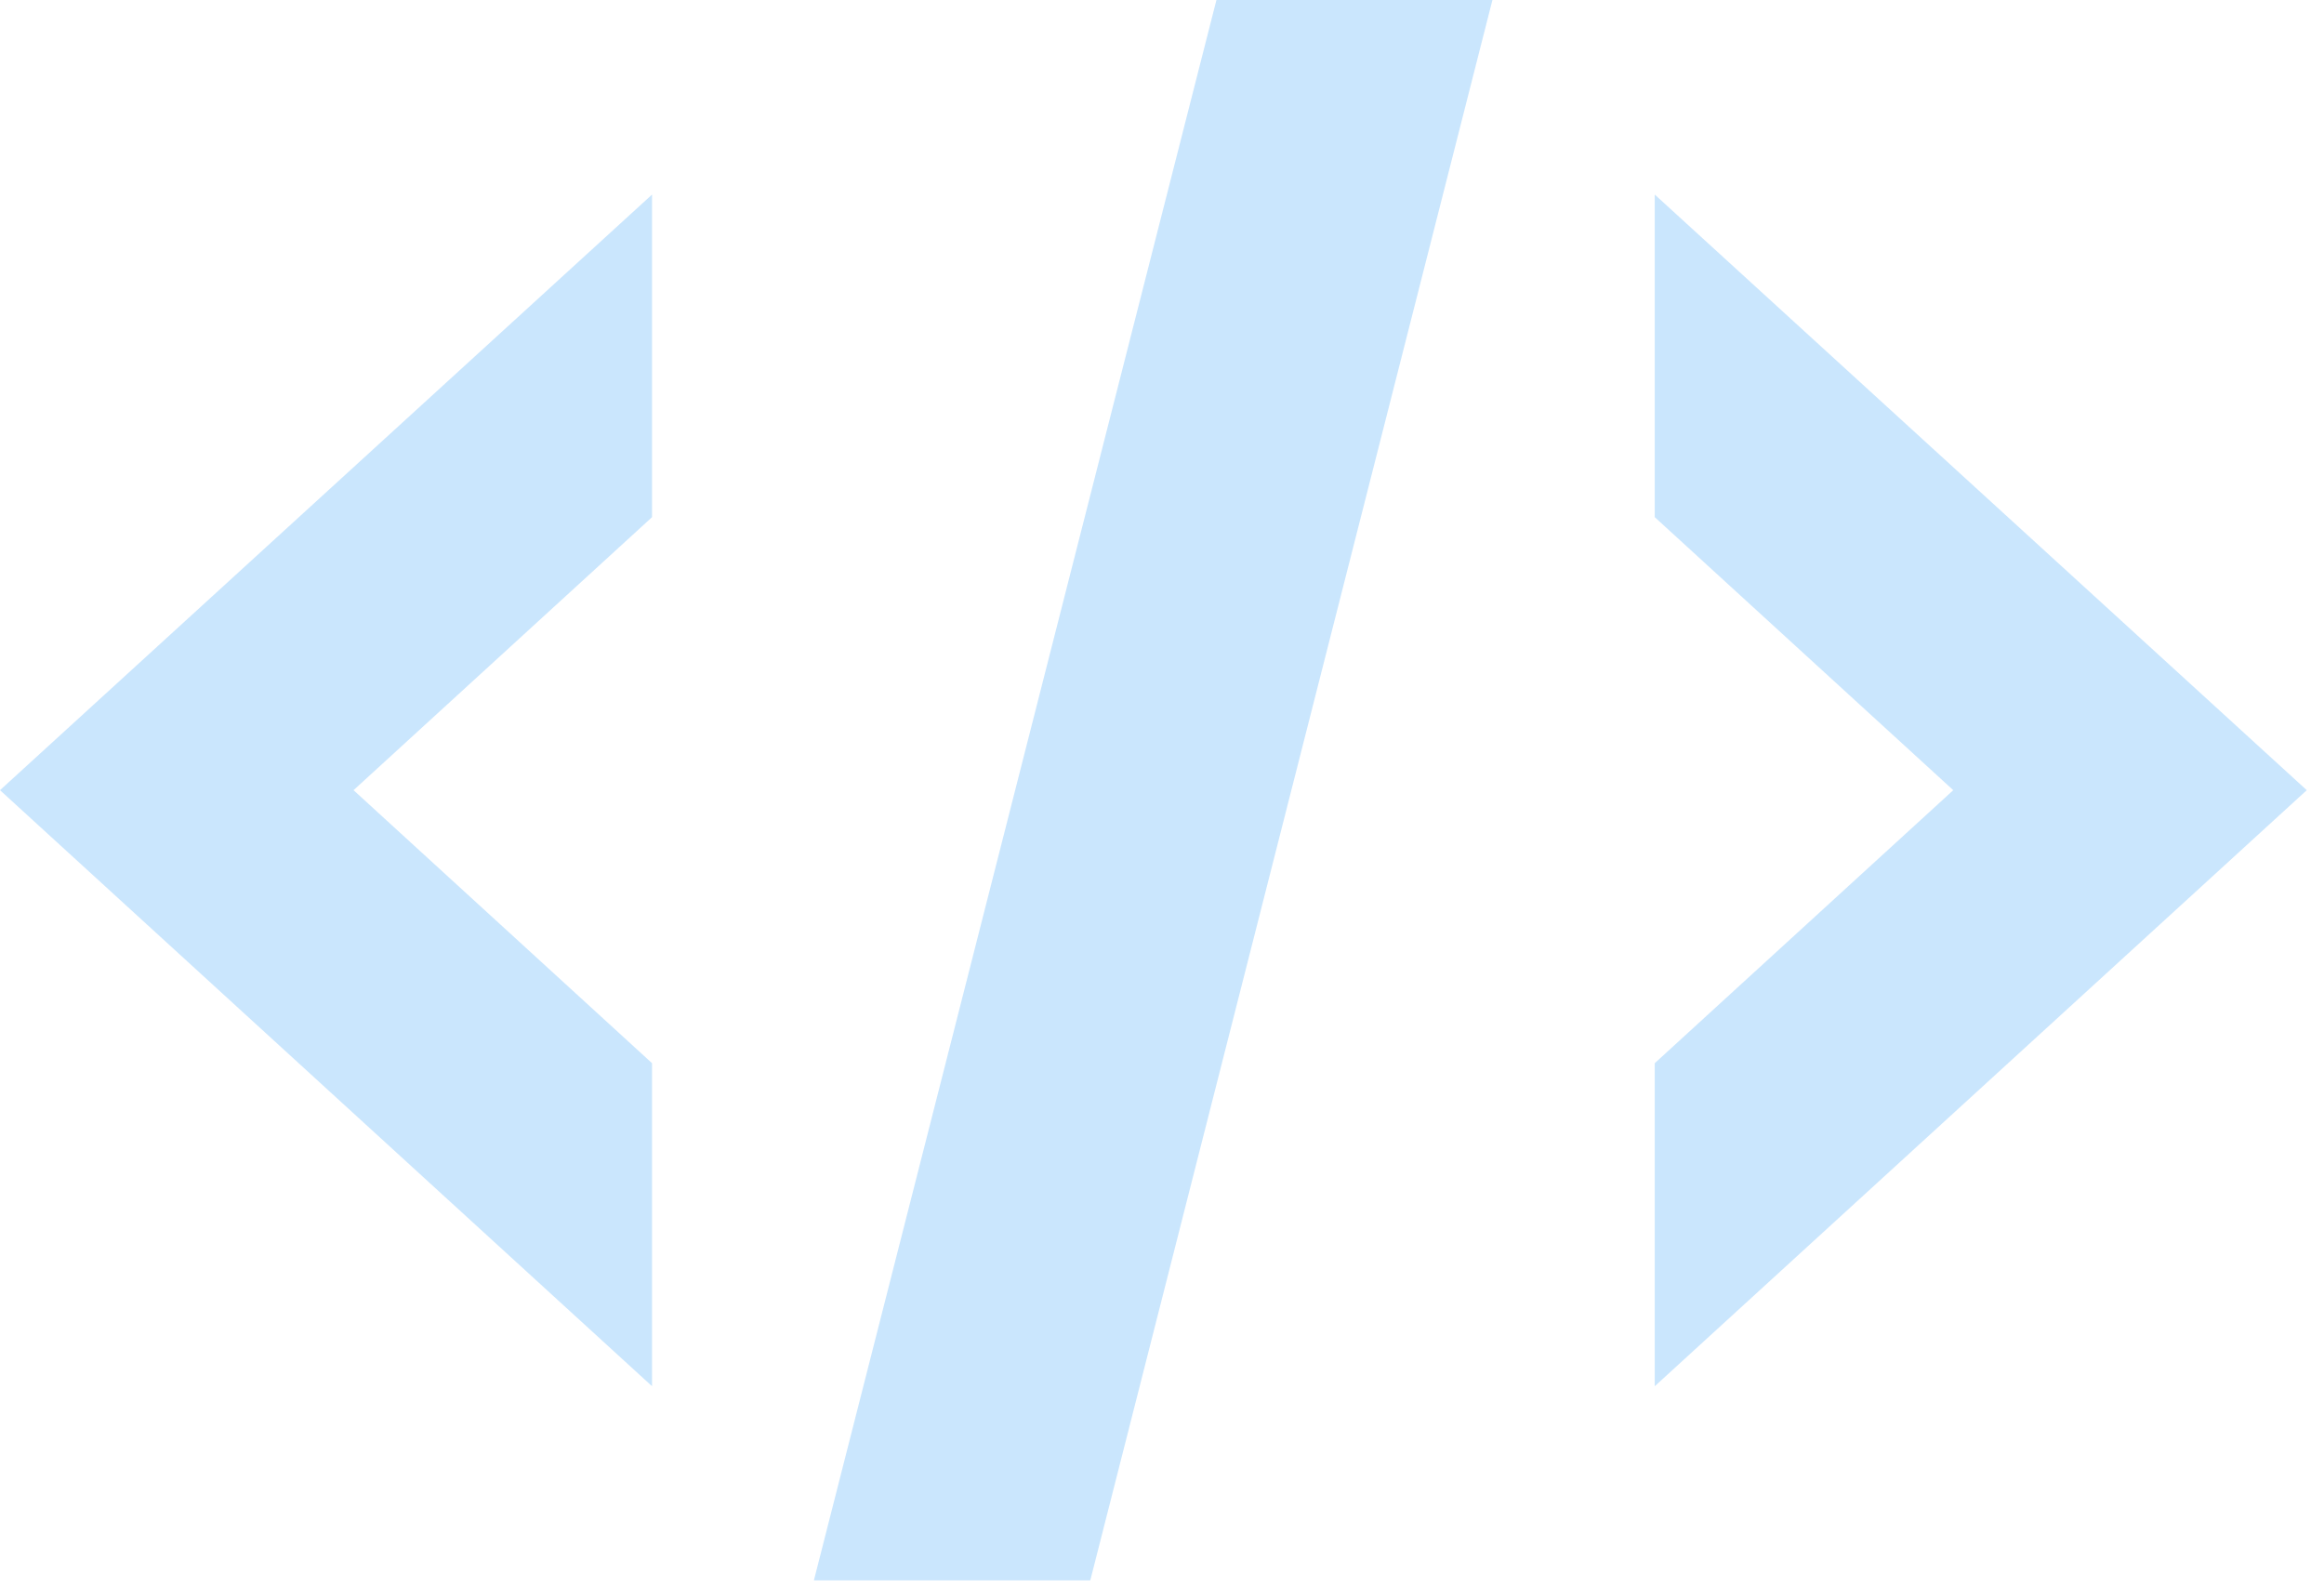
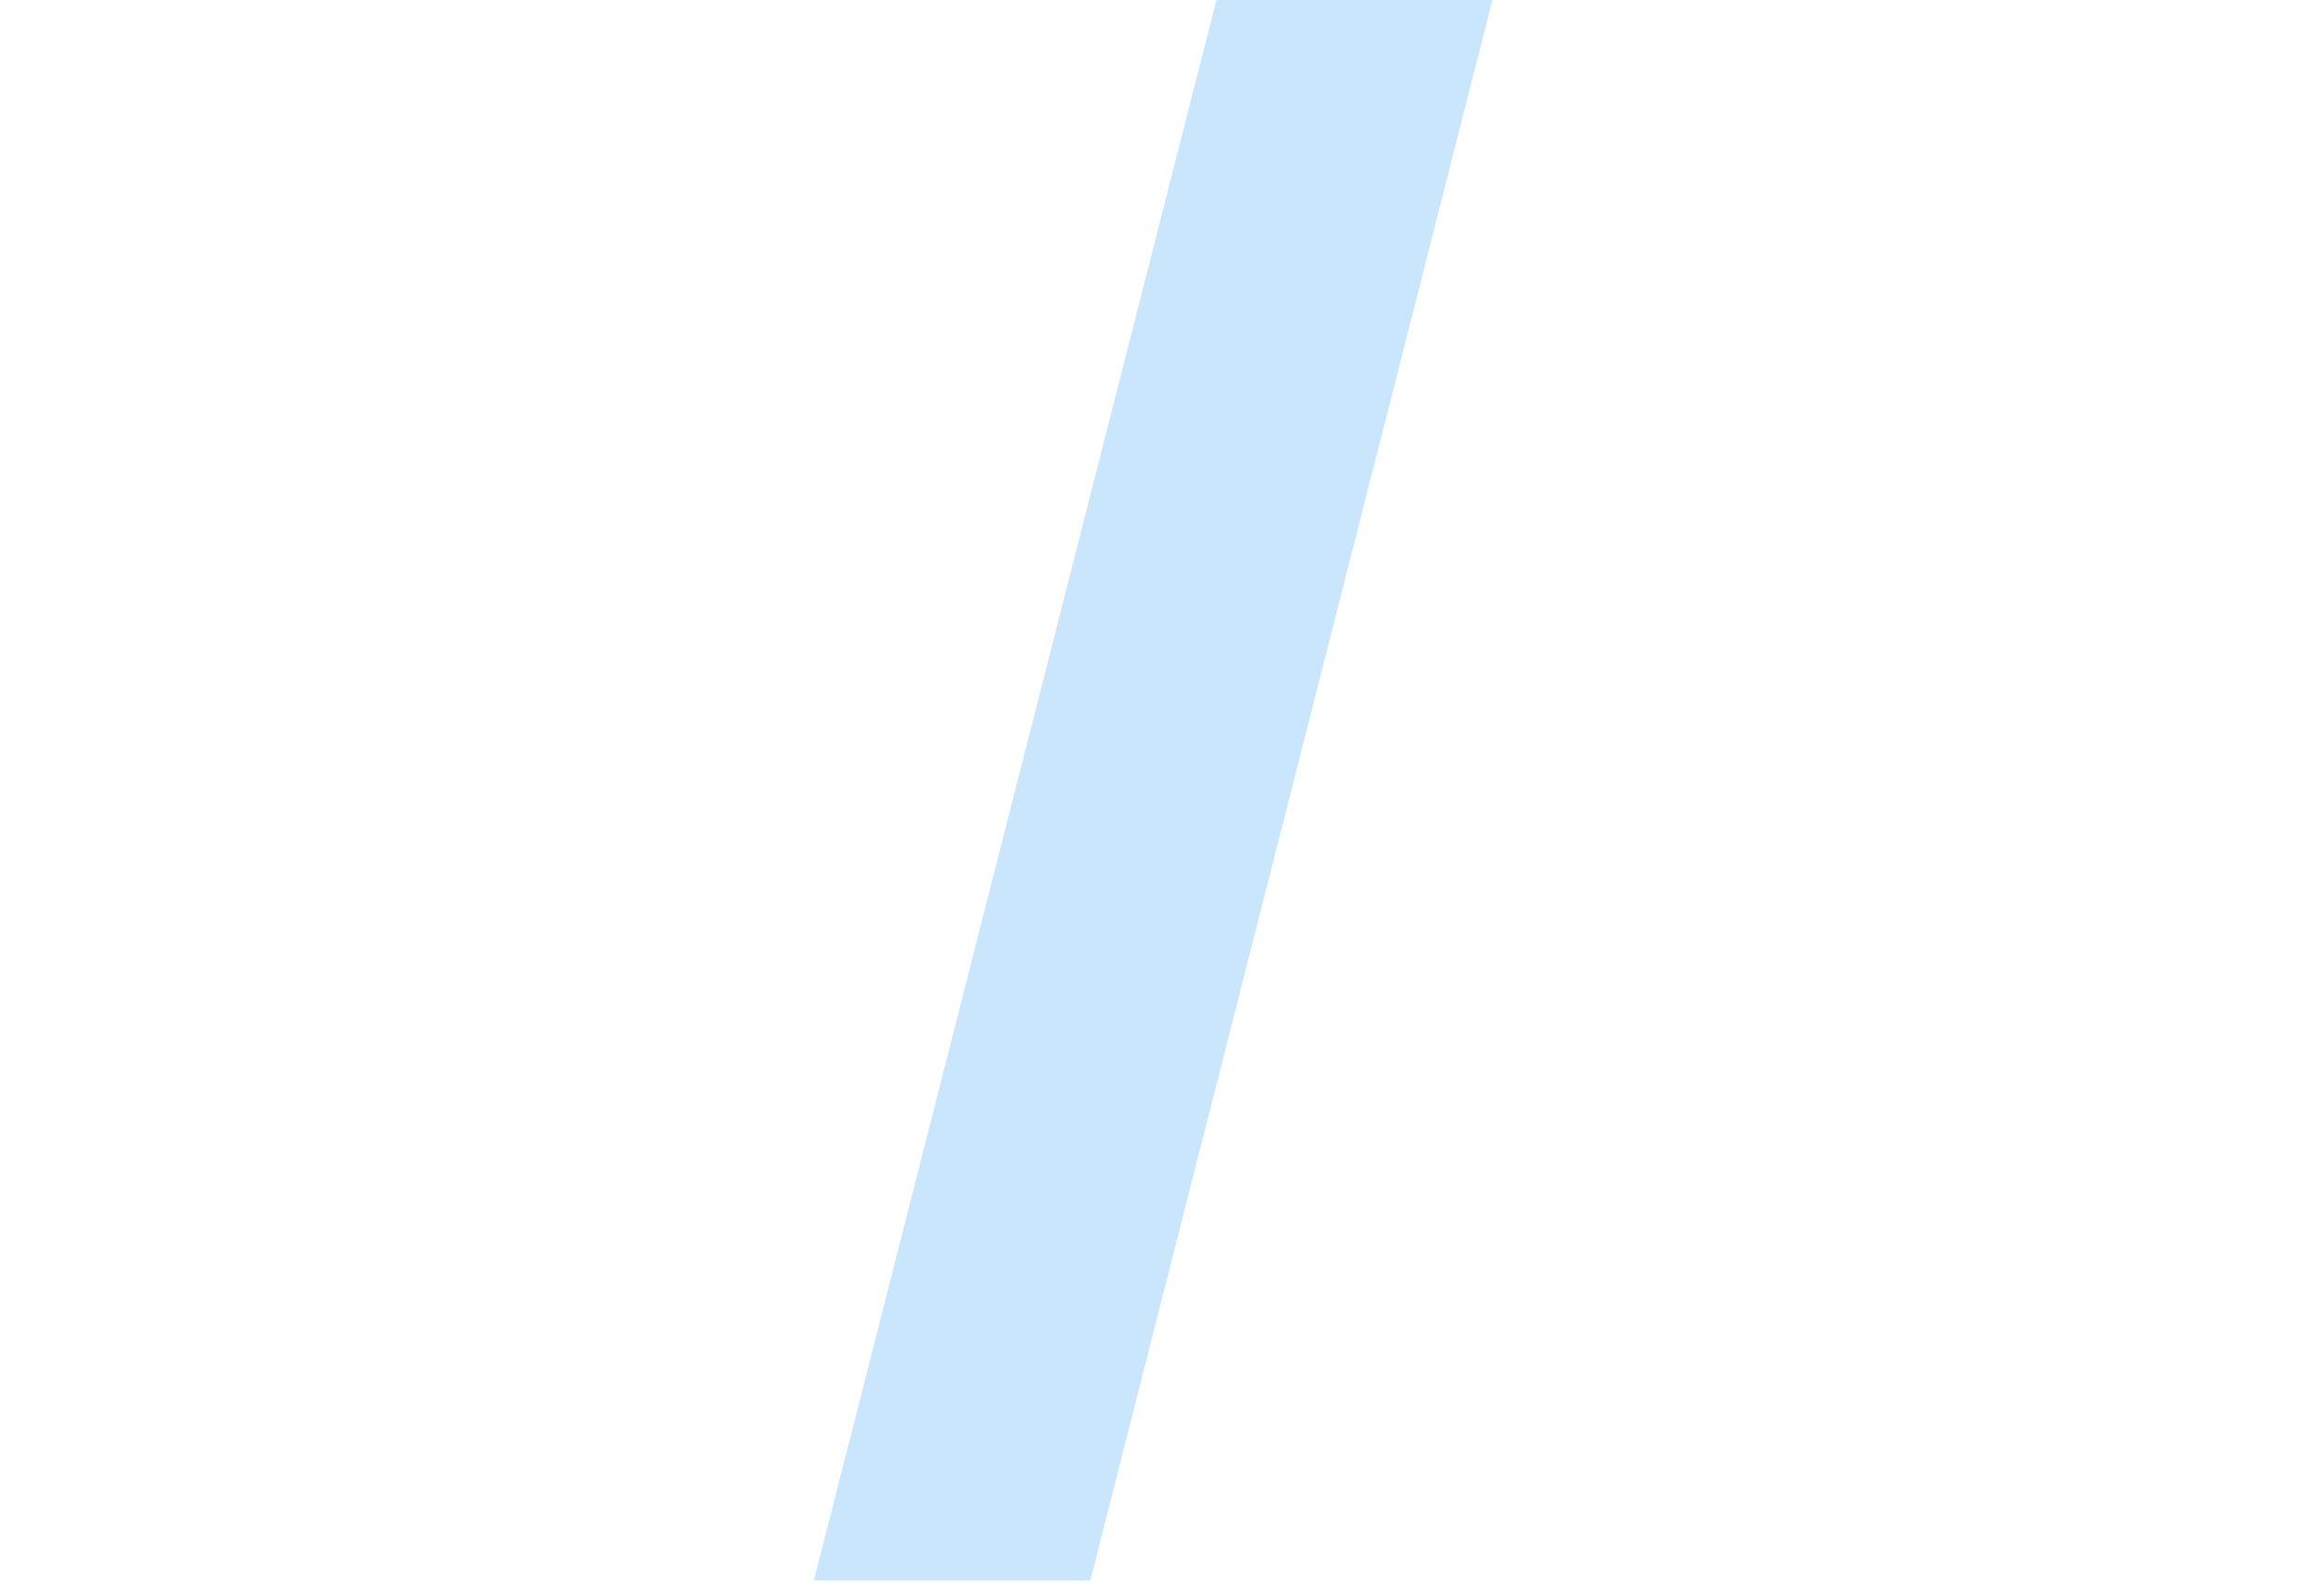
<svg xmlns="http://www.w3.org/2000/svg" width="104" height="71" viewBox="0 0 104 71" fill="none">
-   <path d="M29.179 8.706L0 35.357L29.179 62.027V47.573L15.821 35.357L29.179 23.141V8.706Z" fill="#4FABF6" fill-opacity="0.3" />
-   <path d="M74.051 62.027L103.229 35.357L74.051 8.706V23.141L87.409 35.357L74.051 47.573V62.027Z" fill="#4FABF6" fill-opacity="0.3" />
  <path d="M48.791 70.715H36.422L54.436 0H66.787L48.791 70.715Z" fill="#4FABF6" fill-opacity="0.3" />
</svg>